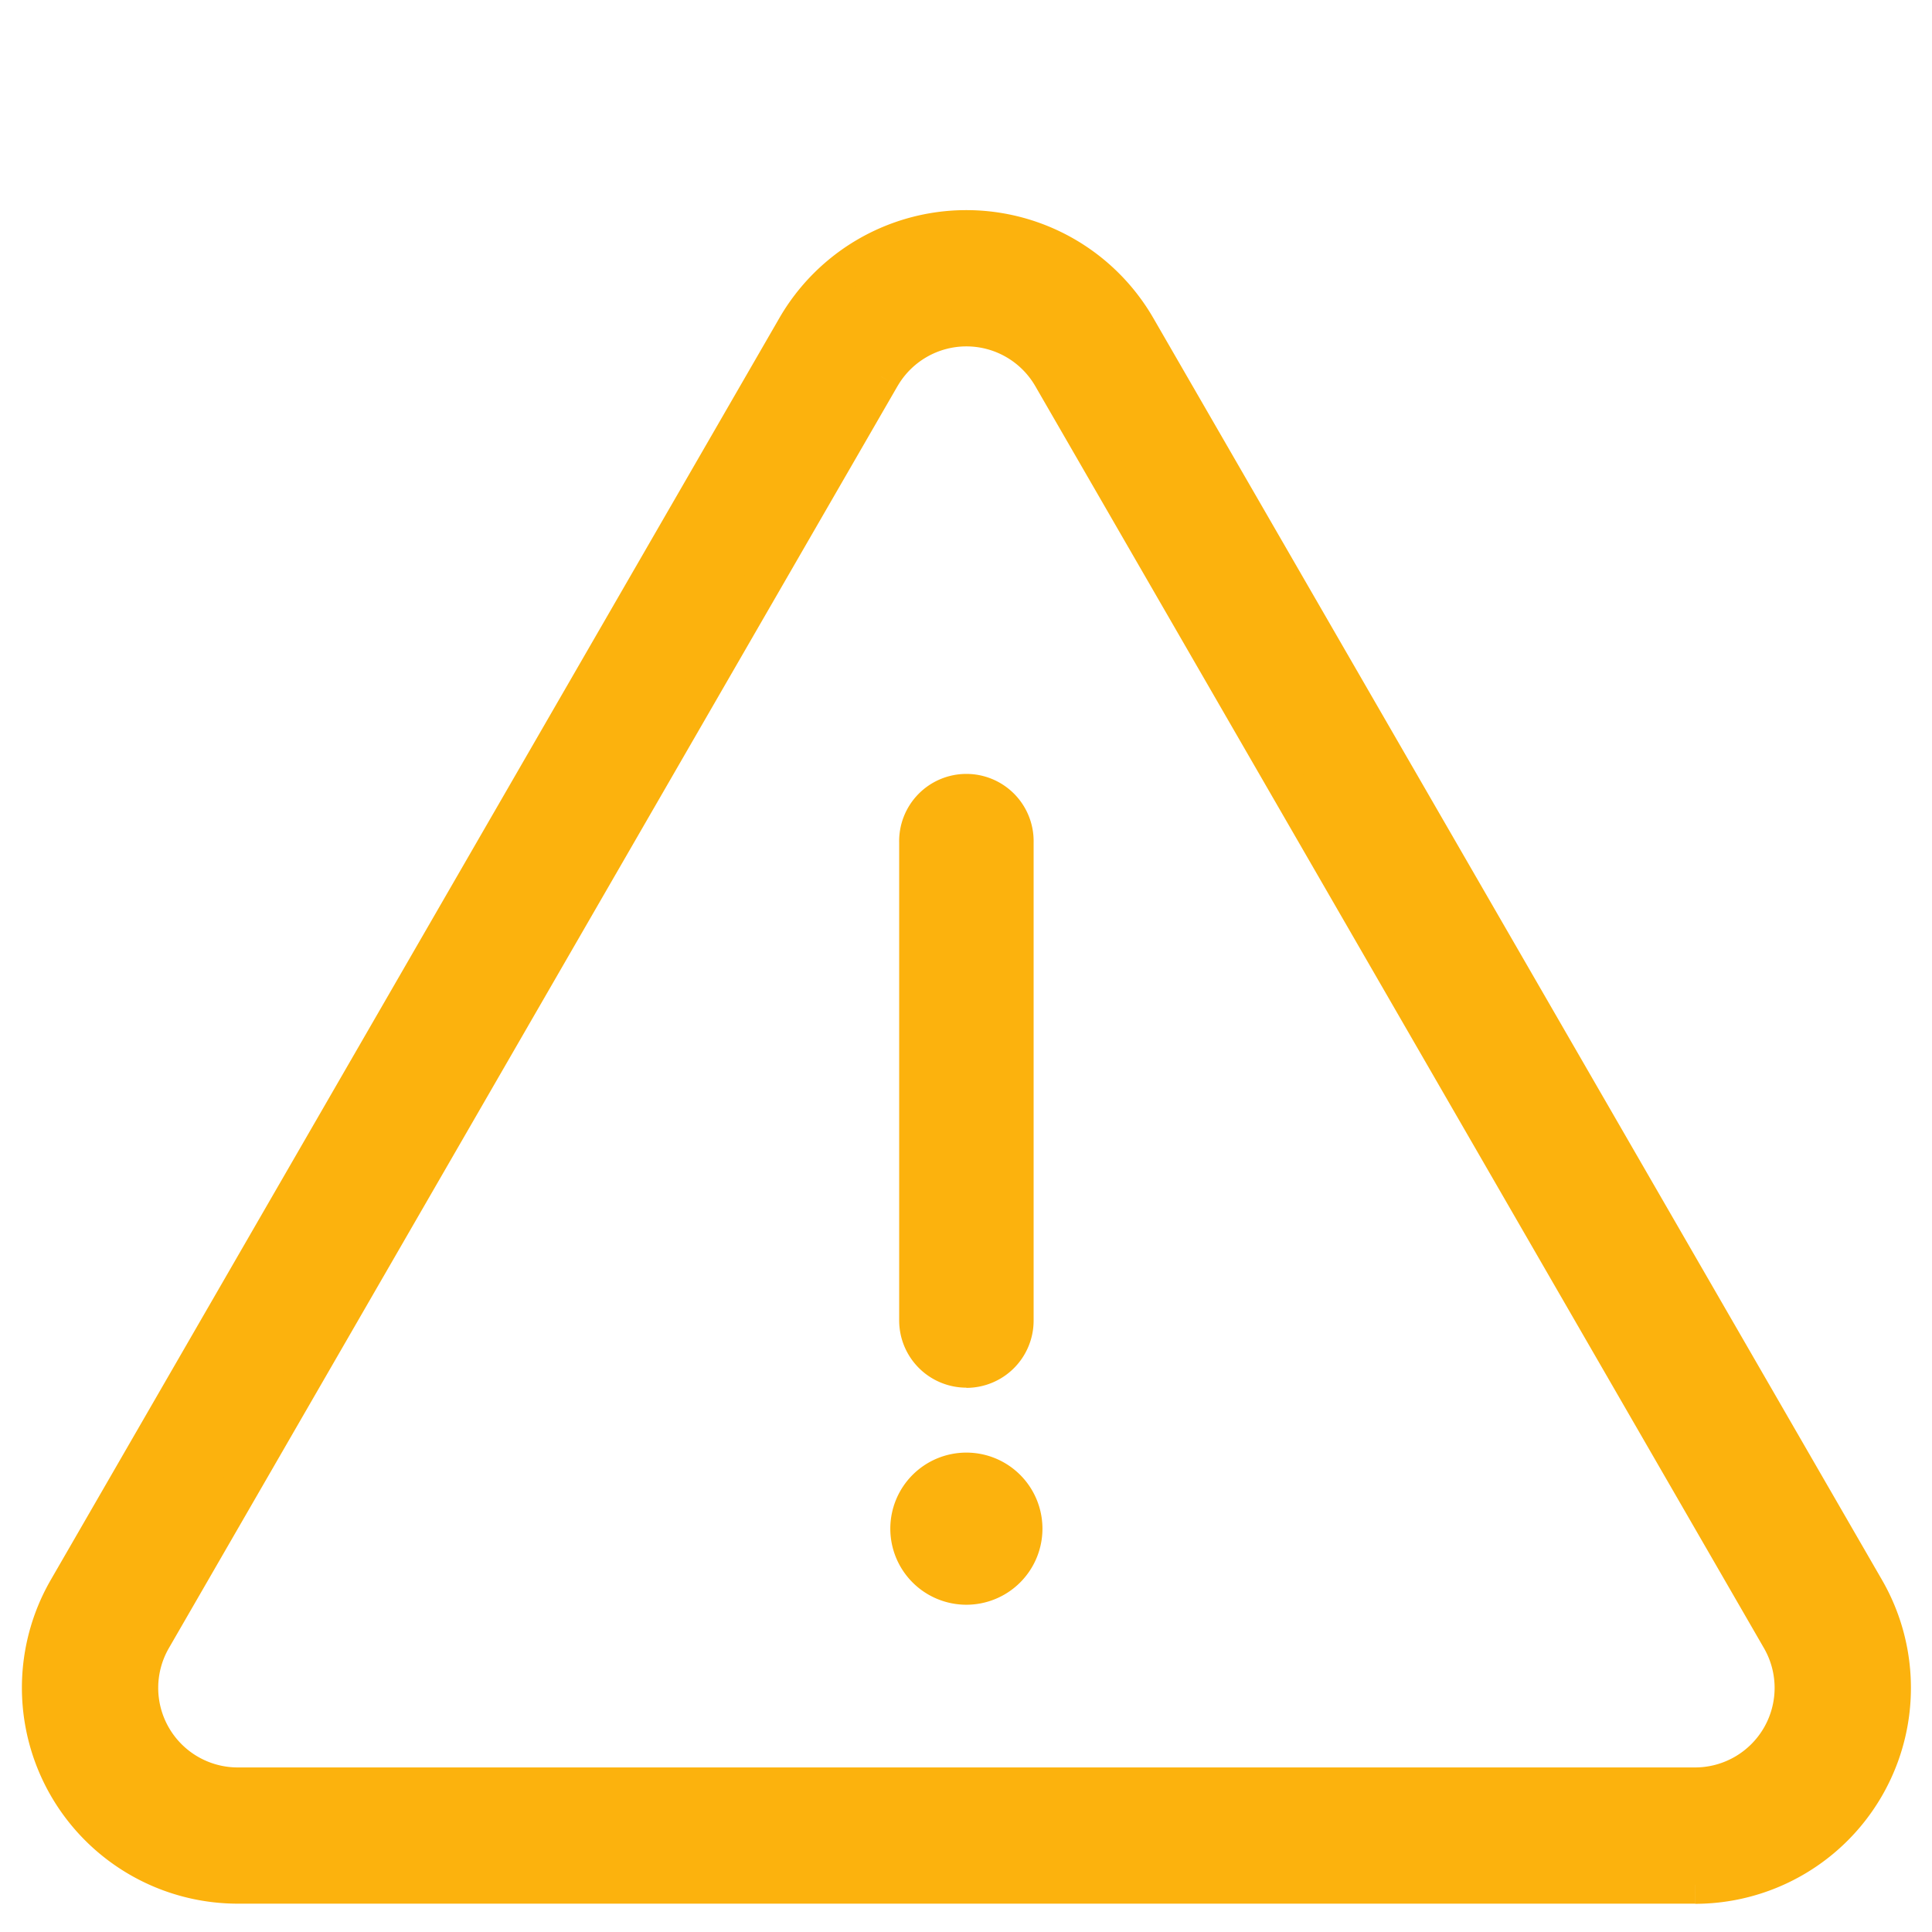
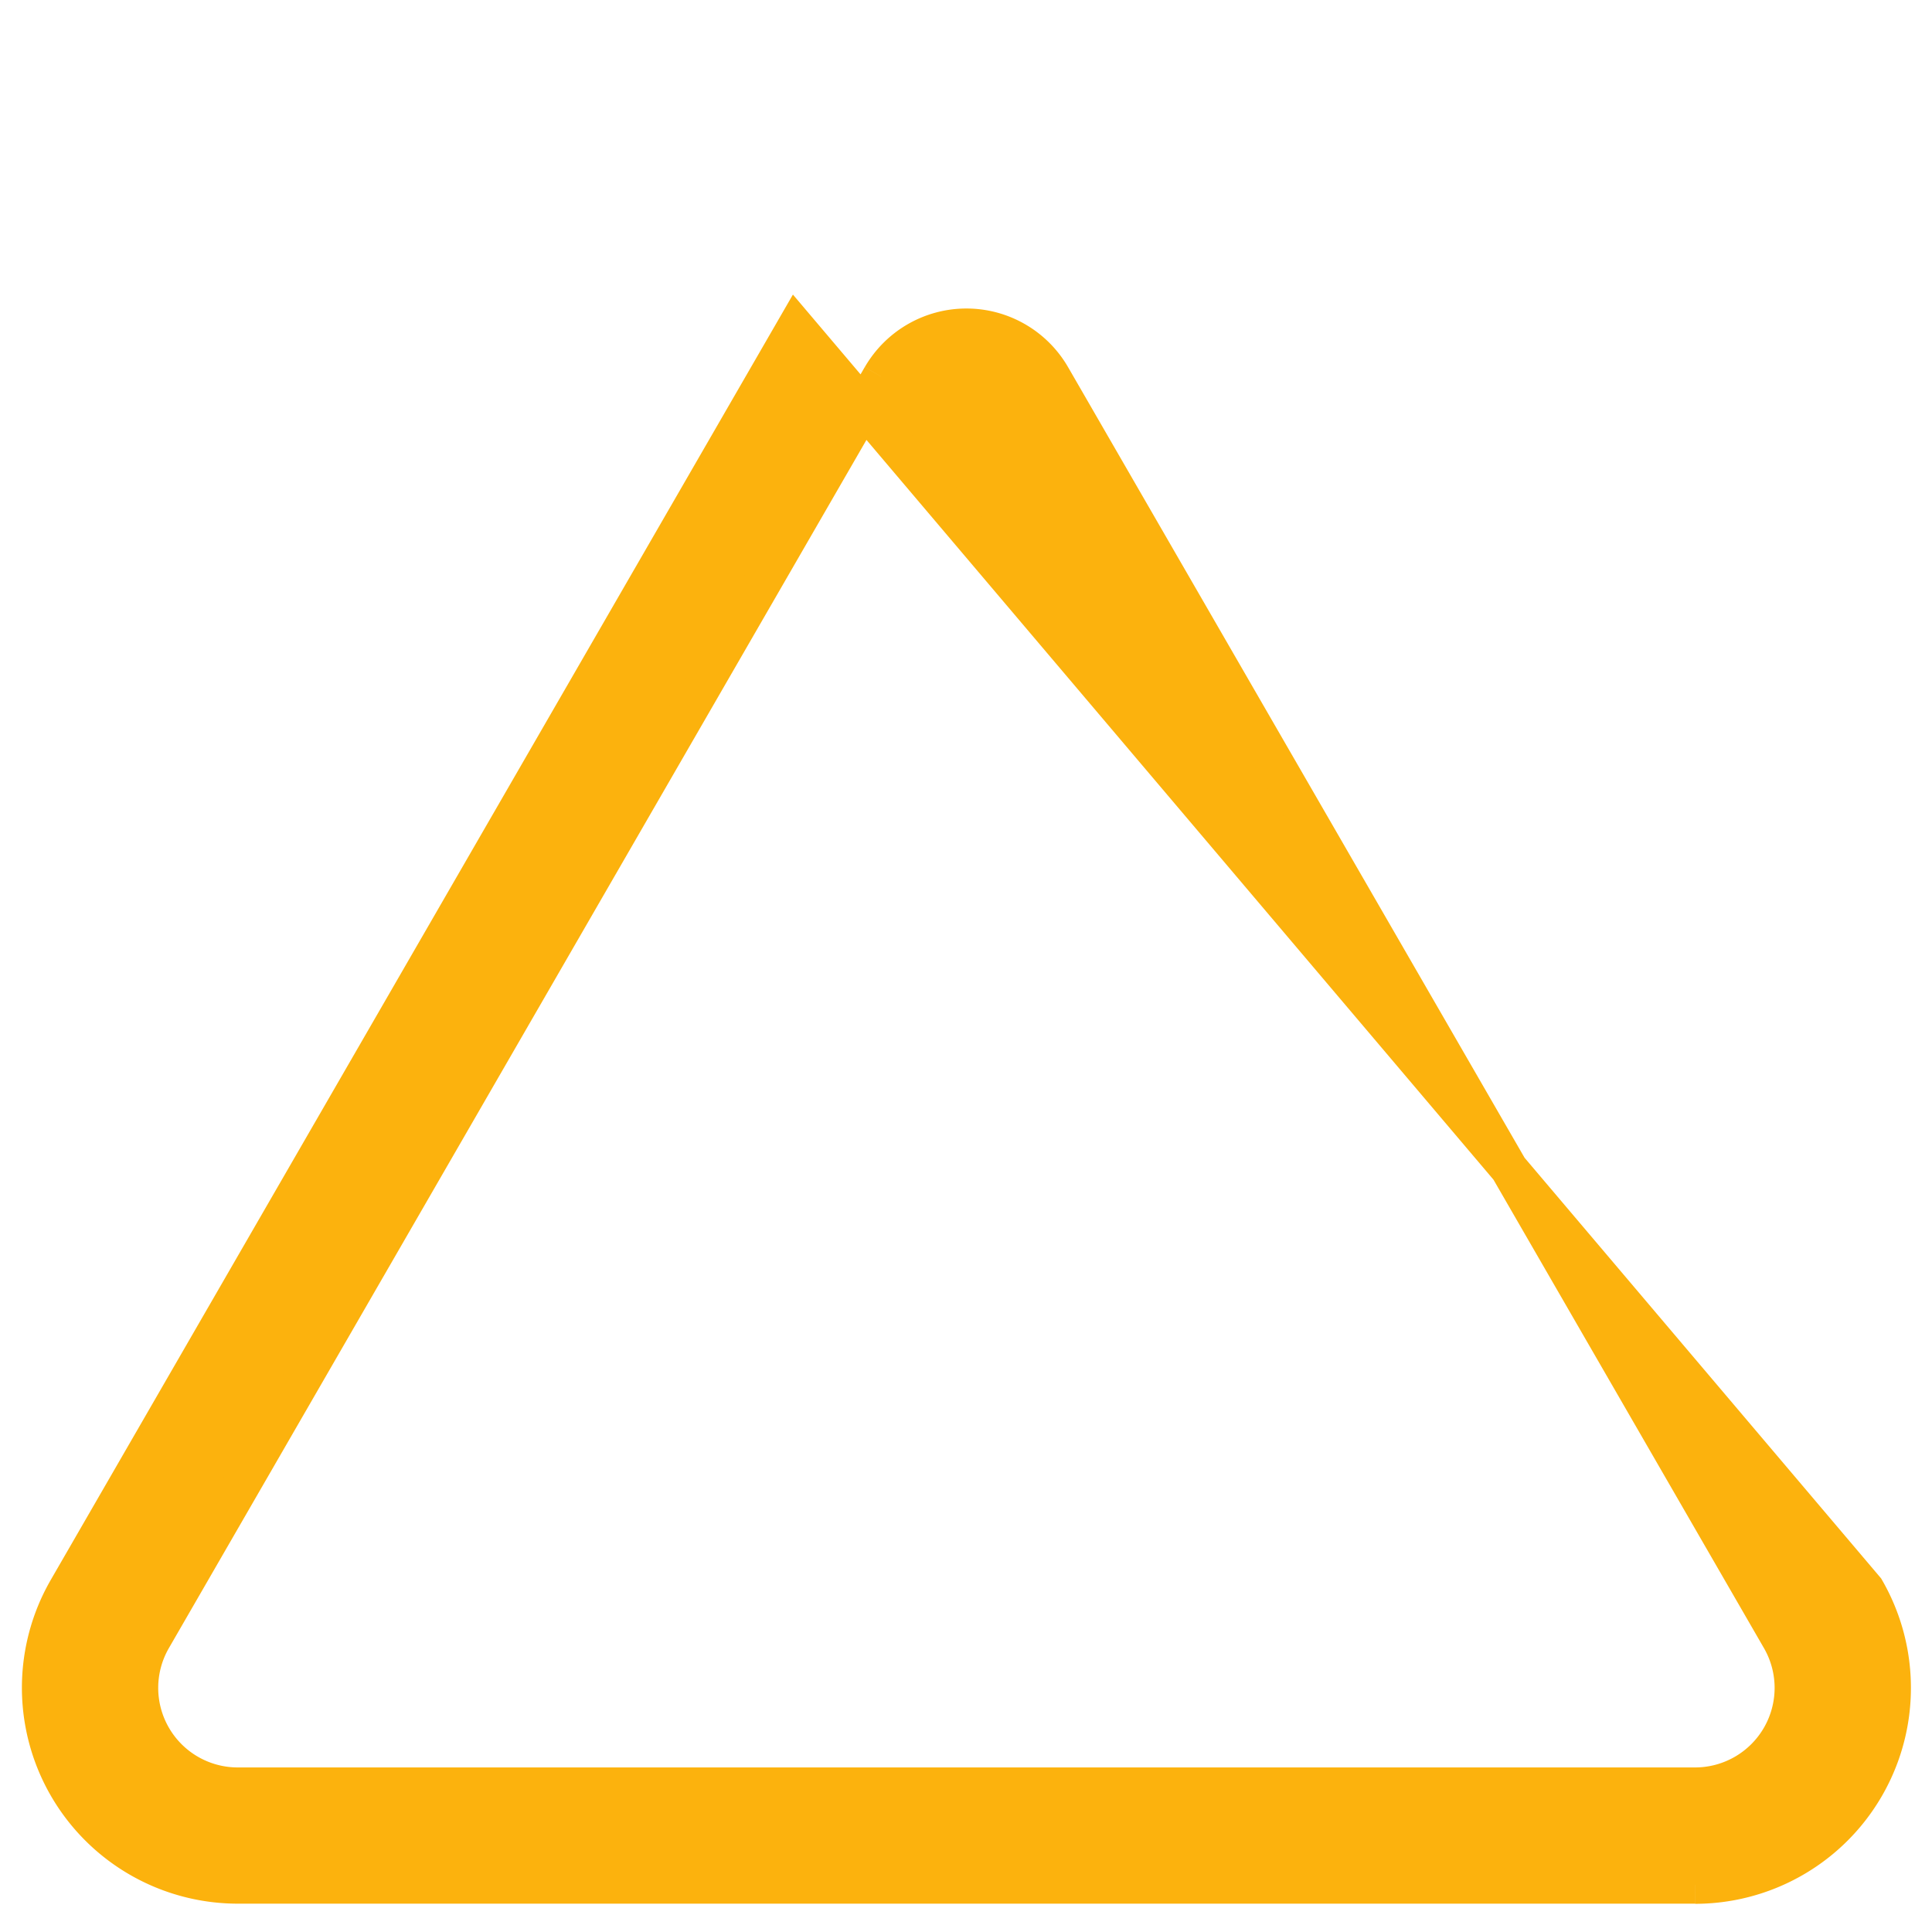
<svg xmlns="http://www.w3.org/2000/svg" width="51" height="51" viewBox="0 0 51 51">
  <defs>
    <clipPath id="clip-path">
      <rect id="Rectangle_248" data-name="Rectangle 248" width="51" height="51" transform="translate(267 1848)" fill="none" stroke="#707070" stroke-width="1" />
    </clipPath>
  </defs>
  <g id="Mask_Group_2" data-name="Mask Group 2" transform="translate(-267 -1848)" clip-path="url(#clip-path)">
    <g id="Group_240" data-name="Group 240" transform="translate(268.07 1854.041)">
      <g id="Group_40" data-name="Group 40" transform="translate(0)">
-         <path id="Path_43" data-name="Path 43" d="M43.677,43.711H5.206a5.2,5.2,0,0,1-4.5-7.8L19.94,2.6a5.2,5.2,0,0,1,9,0L48.178,35.915a5.2,5.2,0,0,1-4.5,7.8M22.191,3.9,2.956,37.215a2.6,2.6,0,0,0,2.251,3.9H43.677a2.6,2.6,0,0,0,2.251-3.9L26.692,3.9a2.6,2.6,0,0,0-4.5,0" transform="translate(-0.001)" fill="#fcb20d" stroke="#fcb20d" stroke-width="1" />
-         <path id="Path_44" data-name="Path 44" d="M196.074,139.5a1.275,1.275,0,0,1-1.275-1.275V125.609a1.275,1.275,0,1,1,2.549,0V138.23a1.275,1.275,0,0,1-1.275,1.275" transform="translate(-171.633 -109.41)" fill="#fcb20d" stroke="#fcb20d" stroke-width="1" />
-         <path id="Path_45" data-name="Path 45" d="M195.816,277.25a1.508,1.508,0,1,1-1.508-1.508,1.508,1.508,0,0,1,1.508,1.508" transform="translate(-169.868 -242.938)" fill="#fcb20d" stroke="#fcb20d" stroke-width="1" />
+         <path id="Path_43" data-name="Path 43" d="M43.677,43.711H5.206a5.2,5.2,0,0,1-4.5-7.8L19.94,2.6L48.178,35.915a5.2,5.2,0,0,1-4.5,7.8M22.191,3.9,2.956,37.215a2.6,2.6,0,0,0,2.251,3.9H43.677a2.6,2.6,0,0,0,2.251-3.9L26.692,3.9a2.6,2.6,0,0,0-4.5,0" transform="translate(-0.001)" fill="#fcb20d" stroke="#fcb20d" stroke-width="1" />
      </g>
    </g>
  </g>
</svg>